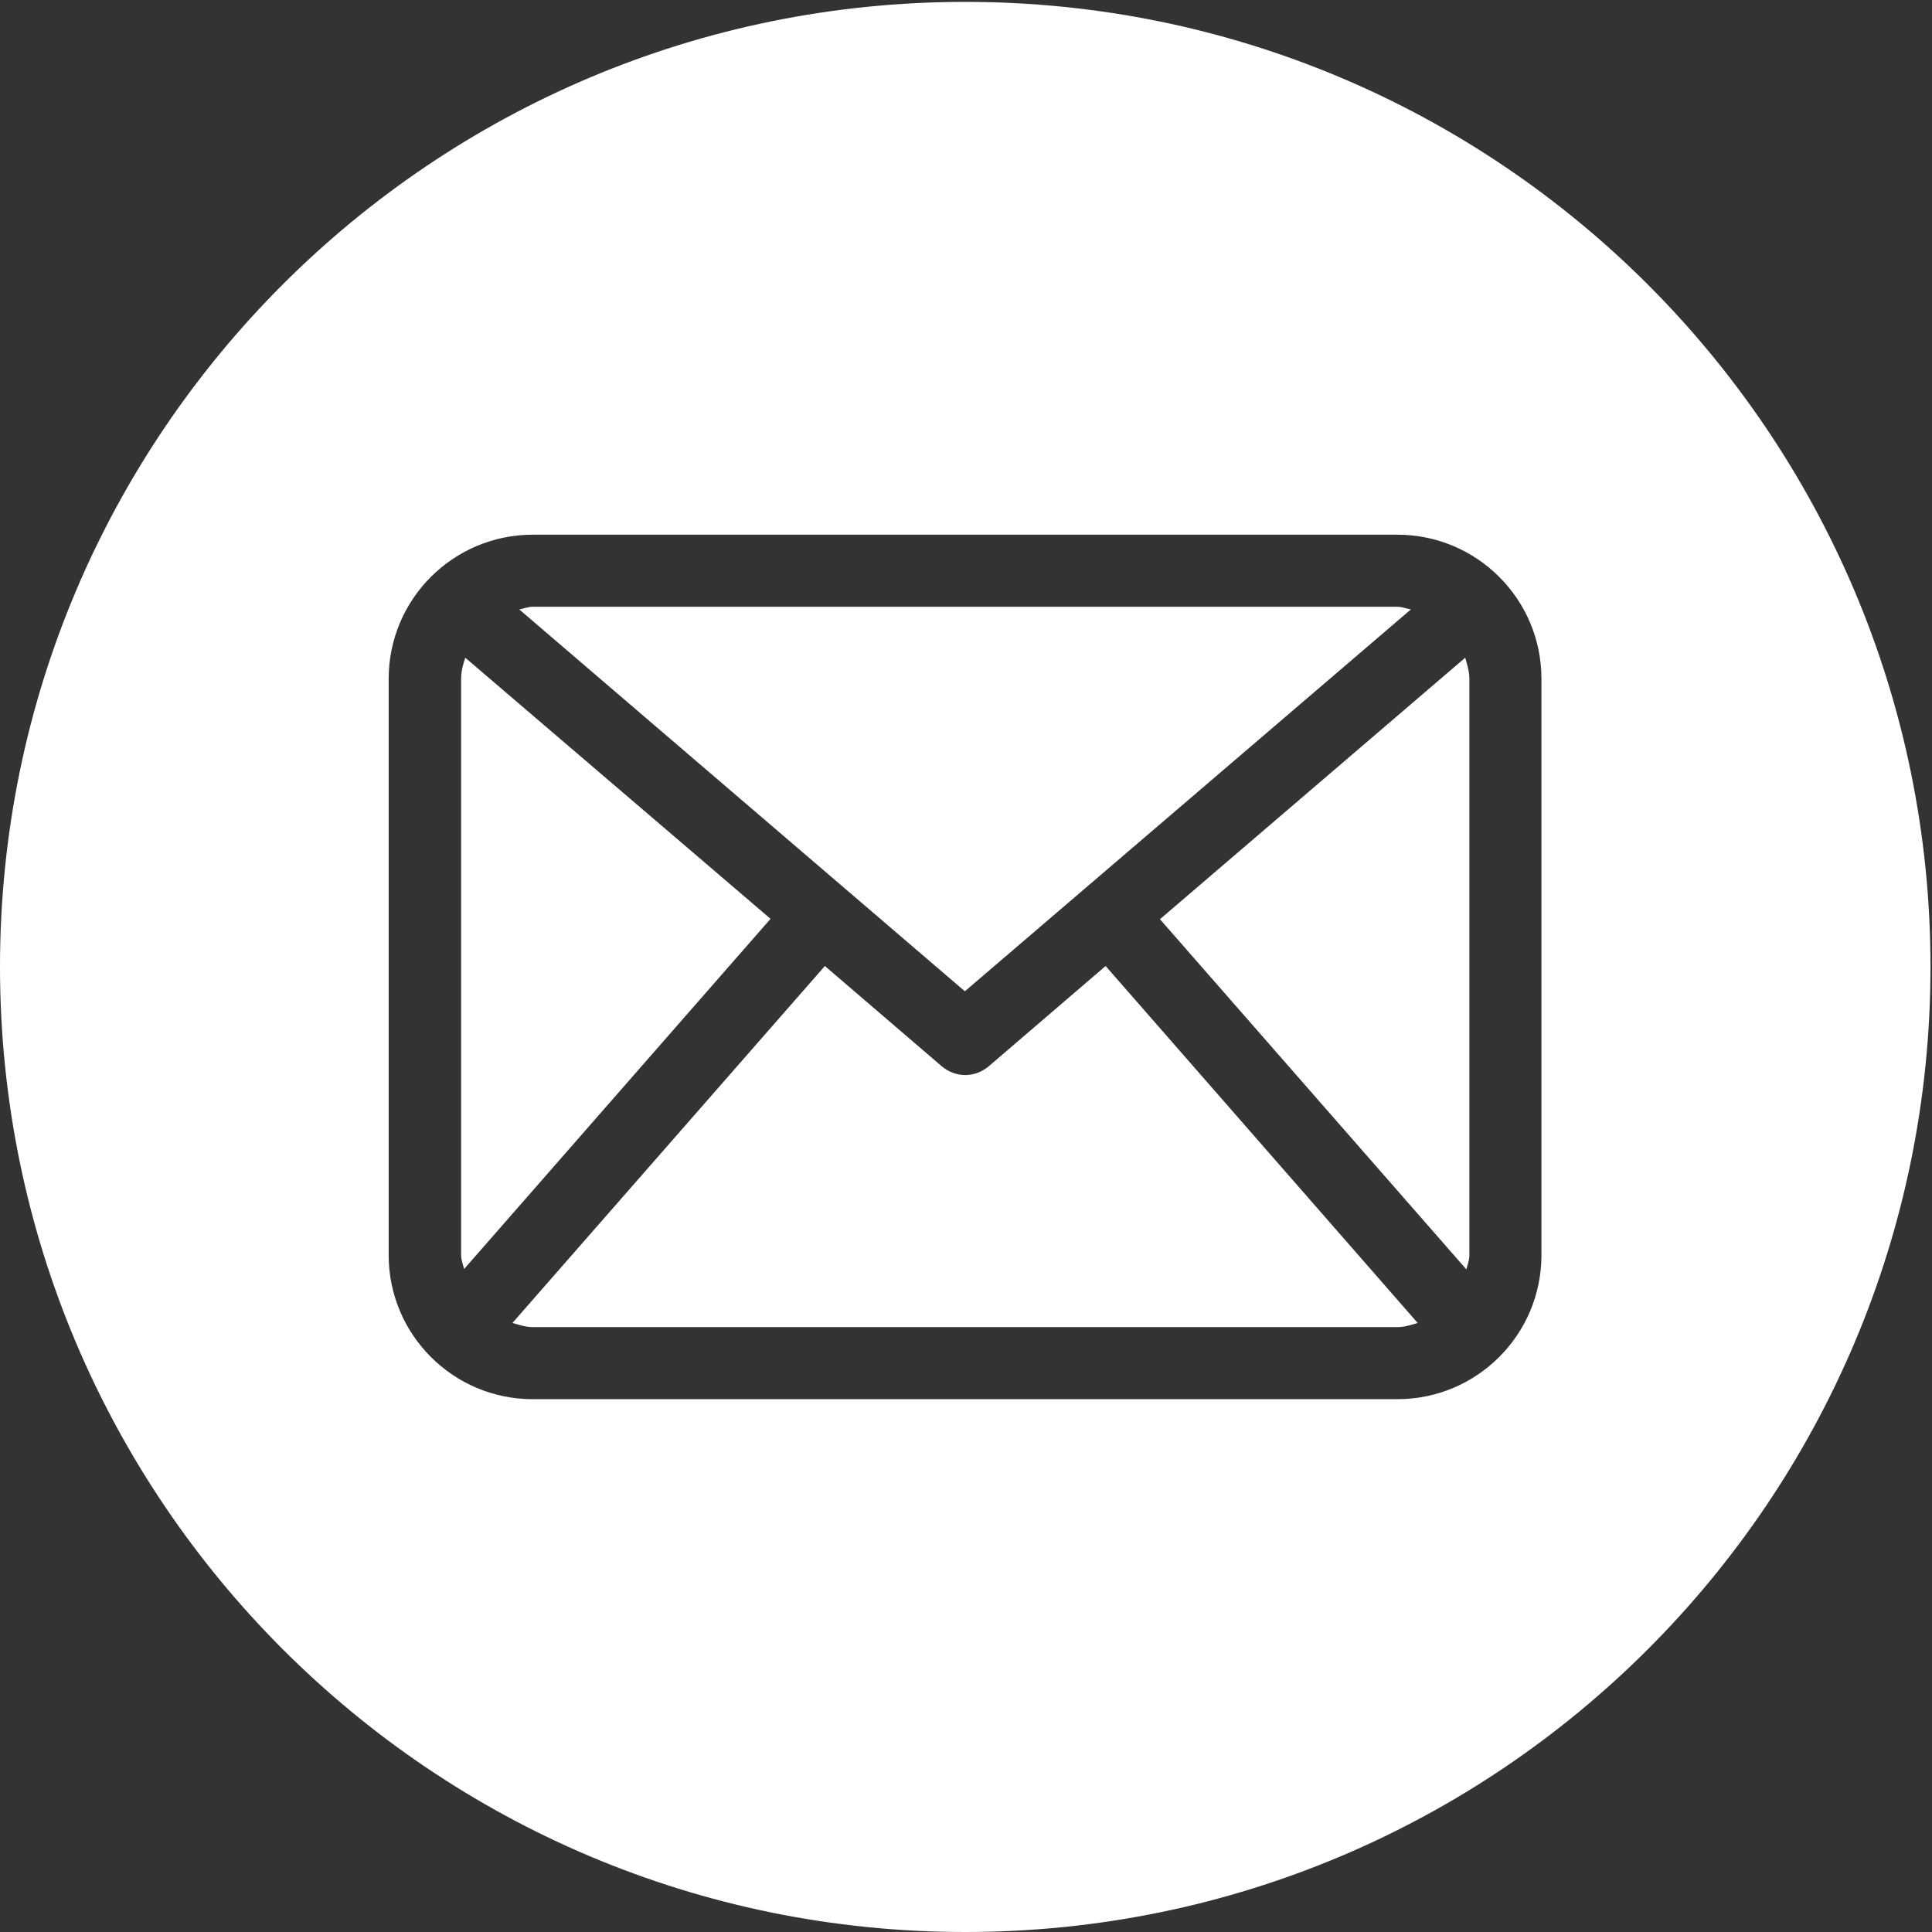
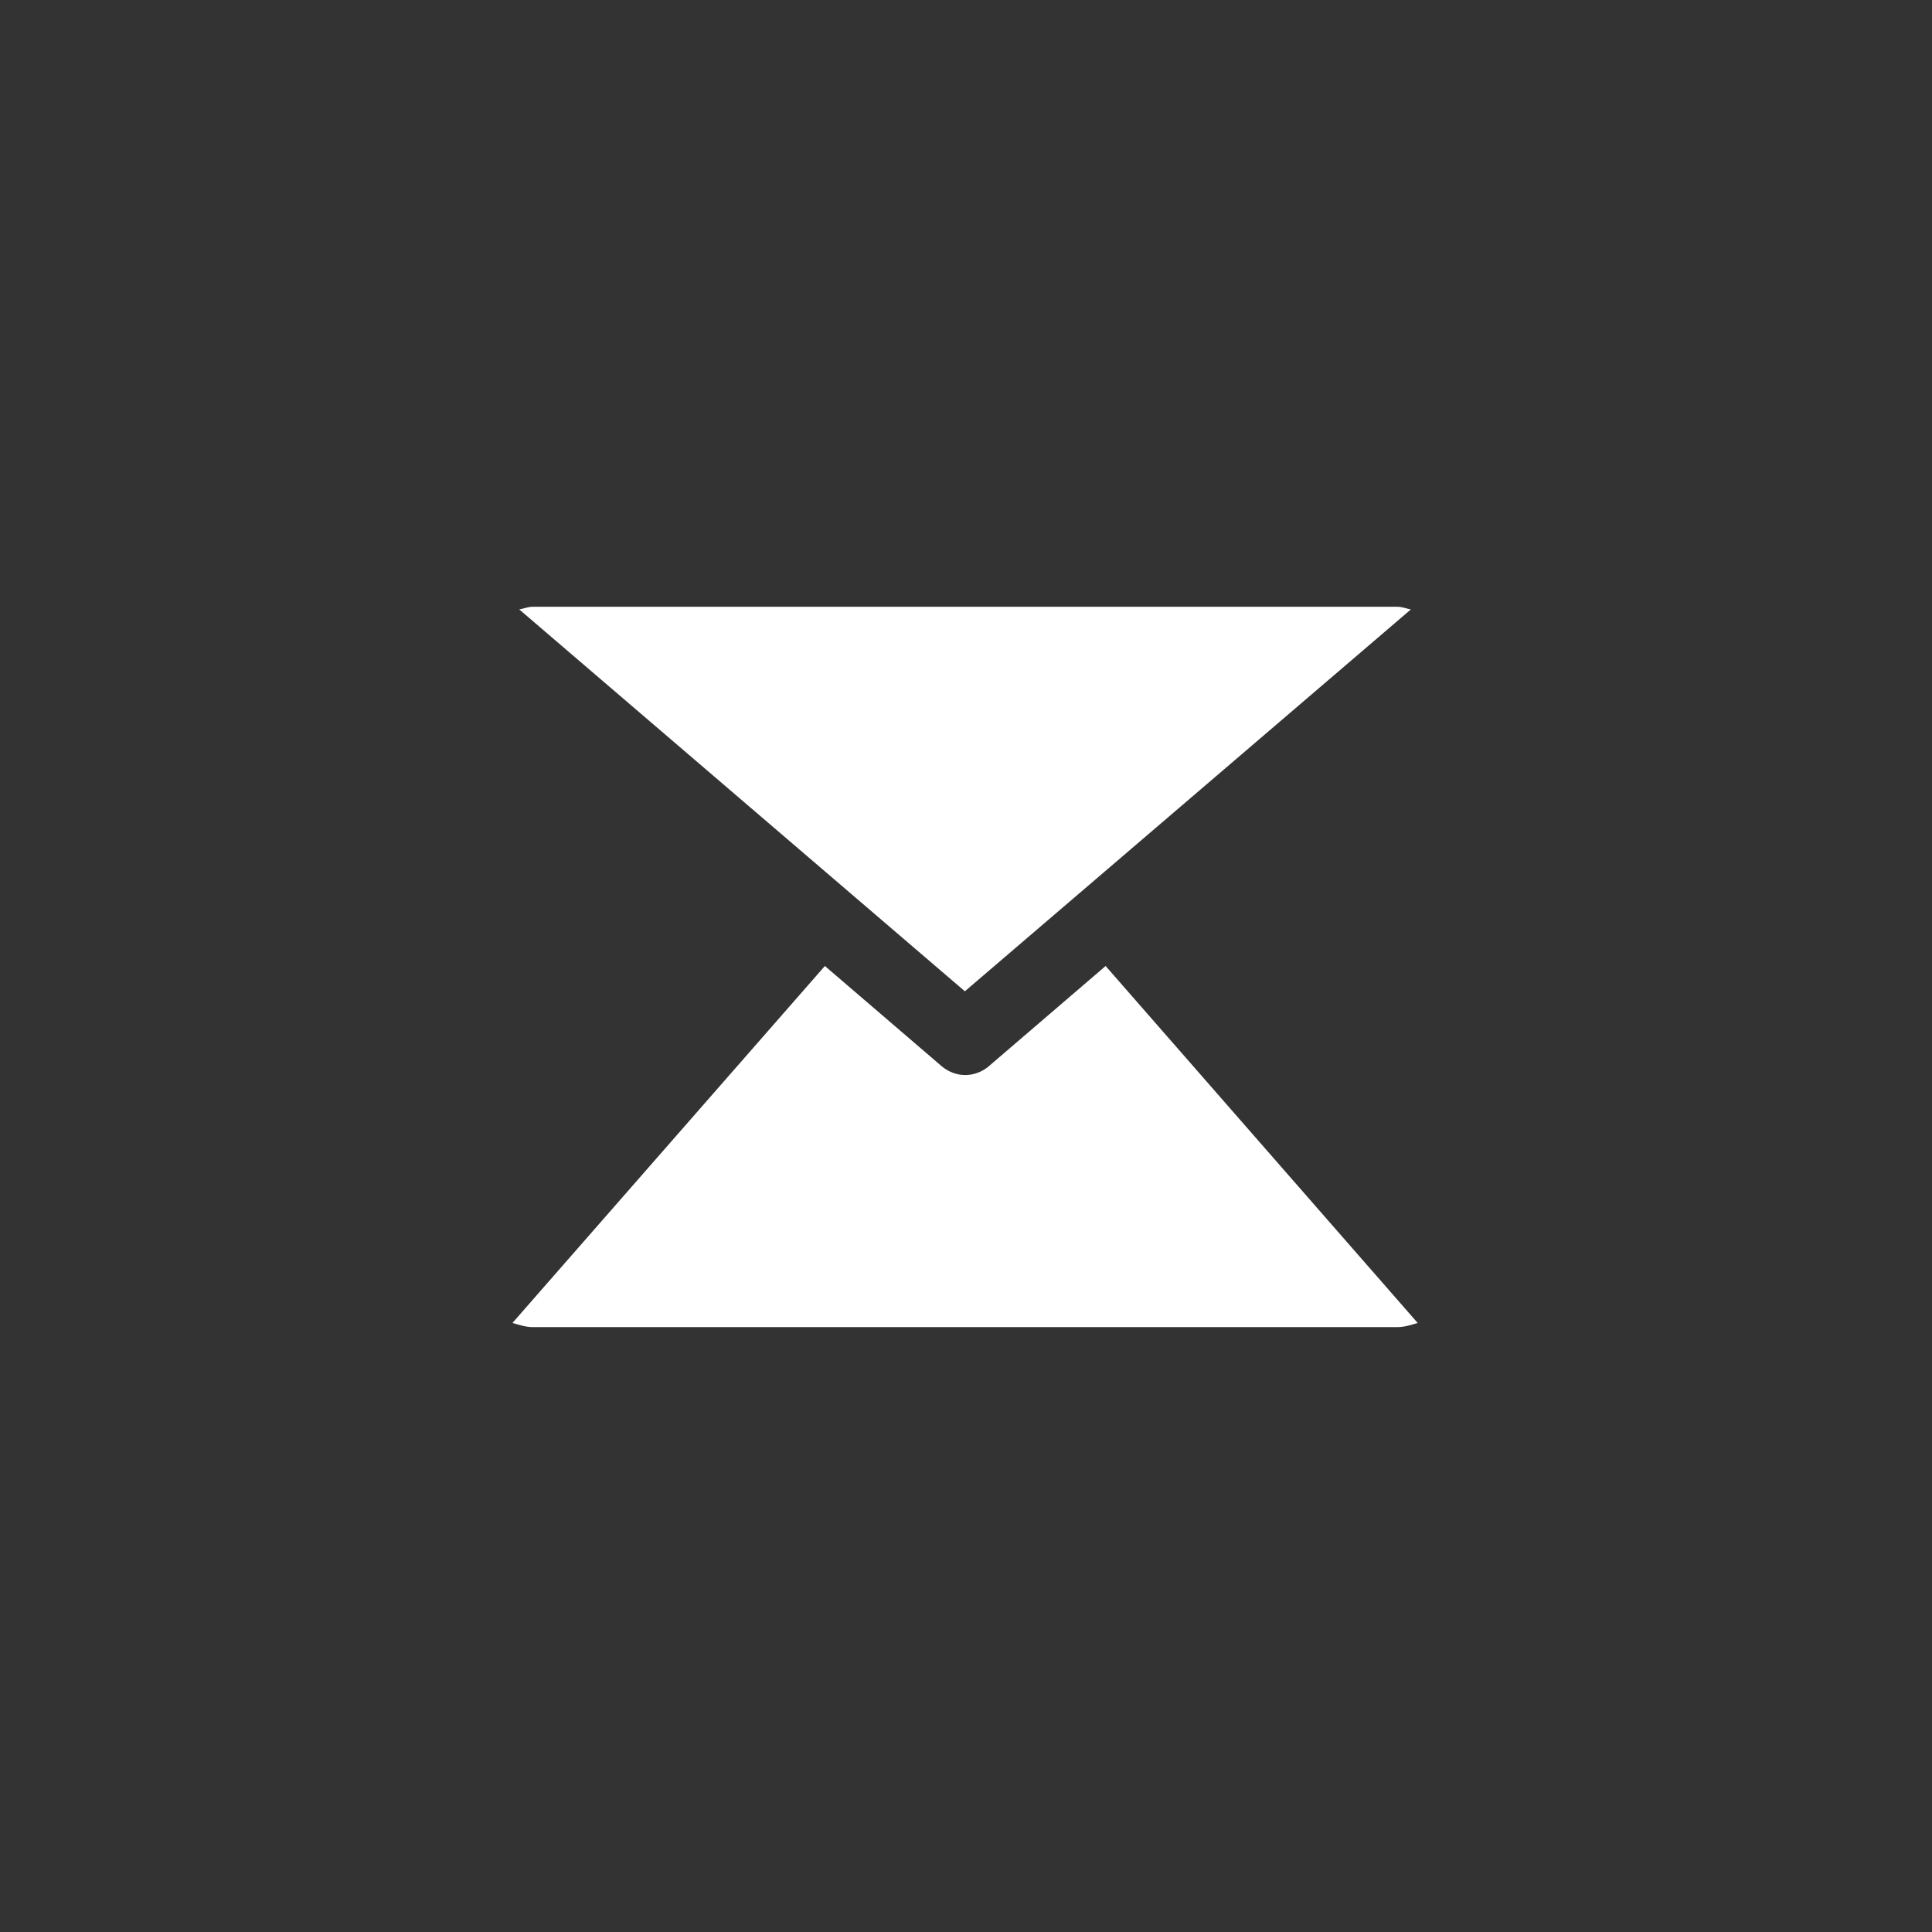
<svg xmlns="http://www.w3.org/2000/svg" version="1.1" id="Capa_1" x="0px" y="0px" viewBox="0 0 512 512" style="enable-background:new 0 0 512 512;" xml:space="preserve">
  <rect x="0" y="0" width="512" height="512" fill="#333333" stroke="none" />
  <style type="text/css">
	.st0{display:none;fill:#FFB6C1;}
	.st1{fill:#FFFFFF;}
</style>
  <circle class="st0" cx="254.1" cy="256" r="251.6" />
  <g>
    <path class="st1" d="M262,282.6c-1.8,1.5-4,2.3-6.2,2.3s-4.4-0.8-6.2-2.3l-31-26.6l-82.8,94.6c1.8,0.5,3.5,1.1,5.4,1.1h229.1   c1.9,0,3.7-0.6,5.4-1.1L293,256L262,282.6z" />
-     <path class="st1" d="M123.3,174.3c-0.6,1.8-1.1,3.6-1.1,5.6v152.7c0,1.3,0.5,2.5,0.8,3.7l81.2-92.8L123.3,174.3z" />
    <path class="st1" d="M373.9,161.5c-1.2-0.2-2.3-0.7-3.6-0.7H141.2c-1.3,0-2.4,0.5-3.6,0.7l118.1,101.2L373.9,161.5z" />
-     <path class="st1" d="M307.4,243.6l81.2,92.8c0.3-1.2,0.8-2.4,0.8-3.7V179.9c0-2-0.6-3.8-1.1-5.6L307.4,243.6z" />
-     <path class="st1" d="M255.8,0.5C114.5,0.5,0,115,0,256.2S114.5,512,255.8,512s255.8-114.5,255.8-255.8S397,0.5,255.8,0.5z    M408.5,332.6c0,21.1-17.1,38.2-38.2,38.2H141.2c-21.1,0-38.2-17.1-38.2-38.2V179.9c0-21.1,17.1-38.2,38.2-38.2h229.1   c21.1,0,38.2,17.1,38.2,38.2V332.6z" />
  </g>
</svg>